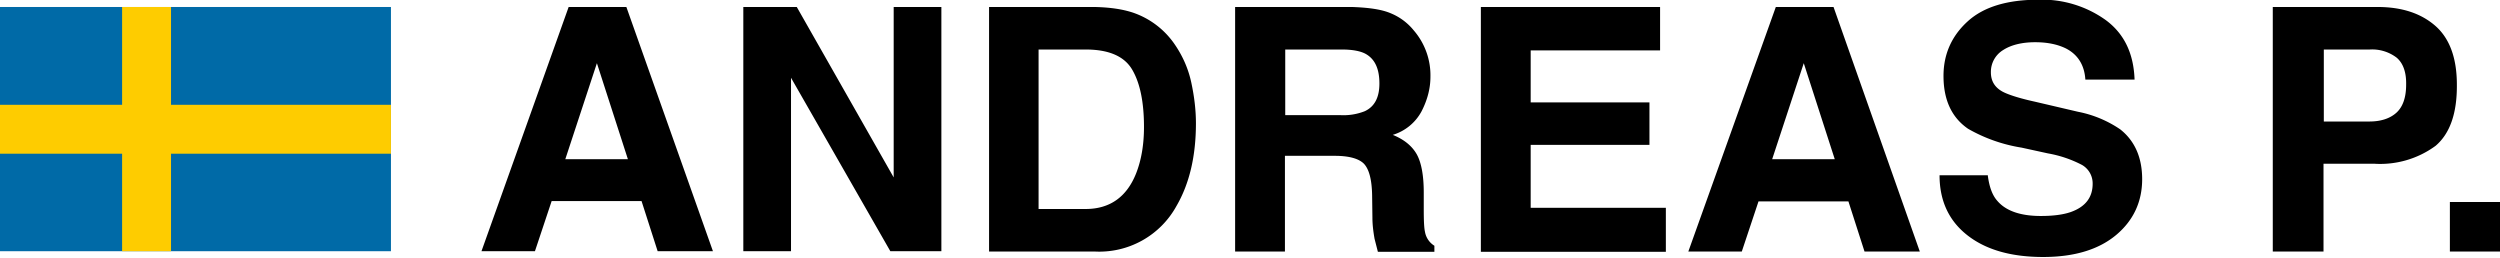
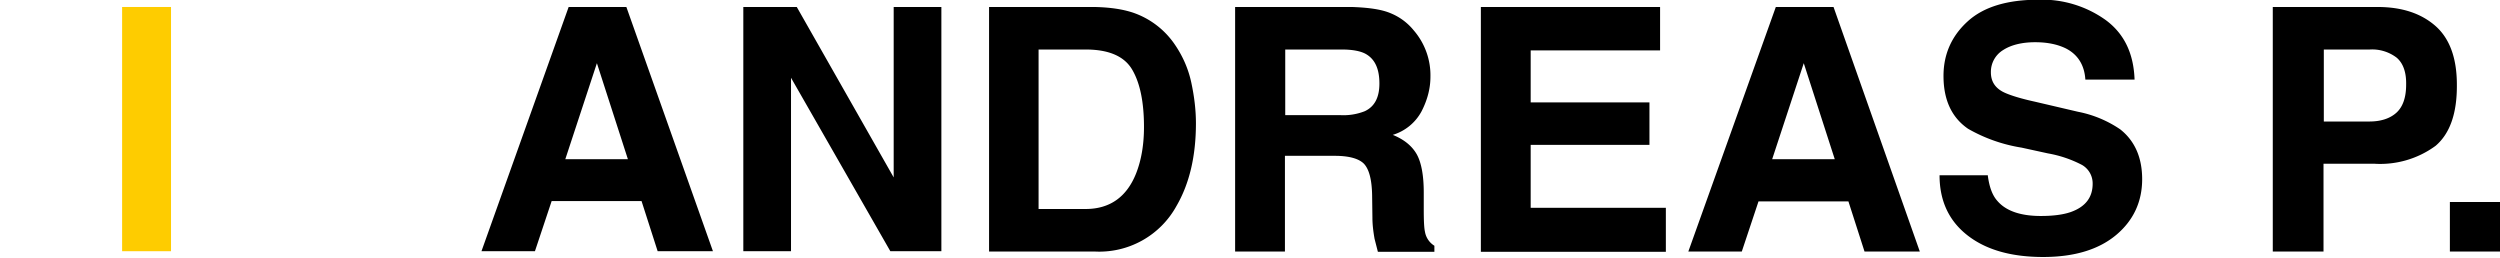
<svg xmlns="http://www.w3.org/2000/svg" viewBox="0 0 823 84.8">
-   <path fill="#006AA7" d="M0 2.3h128.7v80.4H0z" />
  <path fill="#FECC00" d="M40.2 2.3h16.1v80.4H40.2z" />
-   <path fill="#FECC00" d="M0 34.5h128.7v16.1H0z" />
+   <path fill="#FECC00" d="M0 34.5h128.7H0z" />
  <g>
    <path d="M187.2 2.3h19l28.5 80.4h-18.2l-5.3-16.5h-29.6l-5.5 16.5h-17.6l28.7-80.4zm-1.1 50.1h20.6l-10.2-31.6-10.4 31.6zM244.7 2.3h17.6l31.9 56.1V2.3h15.7v80.4h-16.8l-32.7-57.1v57.1h-15.7V2.3zM372.8 4.1a27.3 27.3 0 0 1 13.7 10.2c2.8 4 4.7 8.3 5.7 13 1 4.7 1.5 9.1 1.5 13.3 0 10.7-2.1 19.8-6.4 27.2a29 29 0 0 1-27 15h-34.7V2.3h34.7c5 .1 9.1.7 12.5 1.8zm-30.9 12.2v52.5h15.5c7.9 0 13.5-3.9 16.6-11.7 1.7-4.3 2.6-9.4 2.6-15.3 0-8.2-1.3-14.5-3.9-18.9-2.6-4.4-7.7-6.6-15.3-6.6h-15.5zM457.9 4.4a19 19 0 0 1 7.5 5.6 22.6 22.6 0 0 1 5.5 15.3c0 3.8-1 7.6-2.9 11.3a16 16 0 0 1-9.5 7.8c3.7 1.5 6.3 3.6 7.9 6.4 1.5 2.7 2.3 6.9 2.3 12.6v5.4c0 3.7.1 6.2.4 7.5a6.7 6.7 0 0 0 3.1 4.6v2h-18.6l-1.1-4.3c-.4-2.3-.7-4.6-.7-6.9l-.1-7.5c-.1-5.1-1-8.5-2.7-10.3-1.7-1.7-4.9-2.6-9.6-2.6H423v31.5h-16.4V2.3h38.5c5.6.2 9.8.8 12.8 2.1zm-34.8 11.9v21.6h18.1a19 19 0 0 0 8.1-1.3c3.2-1.5 4.8-4.5 4.8-9.1 0-4.9-1.5-8.1-4.6-9.8-1.7-.9-4.3-1.4-7.8-1.4h-18.6zM546.5 16.6h-42.6v17.1H543v14h-39.1v20.7h44.5v14.5h-60.9V2.3h59v14.3zM584.6 2.3h19L632 82.8h-18.2l-5.3-16.5h-29.6l-5.5 16.5h-17.6l28.8-80.5zm-1.2 50.1H604l-10.2-31.6-10.4 31.6zM654.4 57.9c.5 3.7 1.5 6.4 3.1 8.2 2.8 3.3 7.6 5 14.3 5 4 0 7.3-.4 9.9-1.3 4.8-1.7 7.2-4.8 7.2-9.3a7 7 0 0 0-3.5-6.2 38.6 38.6 0 0 0-11.2-3.8l-8.7-1.9a51.8 51.8 0 0 1-17.6-6.2c-5.4-3.7-8.1-9.5-8.1-17.4 0-7.2 2.7-13.2 8-18 5.3-4.8 13.1-7.1 23.4-7.1a36 36 0 0 1 22 6.7c6.1 4.5 9.2 11 9.5 19.6h-16.2c-.3-4.8-2.5-8.3-6.5-10.3-2.7-1.3-6-2-10-2-4.4 0-8 .9-10.6 2.6a8.4 8.4 0 0 0-4 7.3c0 2.9 1.3 5 3.9 6.4 1.7.9 5.2 2.1 10.7 3.3l14.1 3.3a37.2 37.2 0 0 1 13.9 5.8c4.8 3.8 7.2 9.3 7.2 16.4 0 7.3-2.8 13.5-8.5 18.3s-13.7 7.3-24.1 7.3c-10.6 0-18.9-2.4-25-7.2s-9.1-11.4-9.1-19.7h15.9zM801.8 48a30.8 30.8 0 0 1-20.2 5.9h-16.7v28.9h-16.7V2.3h34.5c8 0 14.3 2.1 19 6.2s7.1 10.6 7.1 19.3c.1 9.5-2.3 16.2-7 20.2zM789 19a13.3 13.3 0 0 0-8.9-2.7H765V40h15c3.8 0 6.8-1 8.9-2.9 2.1-1.9 3.2-5 3.2-9.2.1-4.1-1-7.1-3.1-8.9zM806.4 66.5H823v16.3h-16.5V66.5z" />
  </g>
</svg>